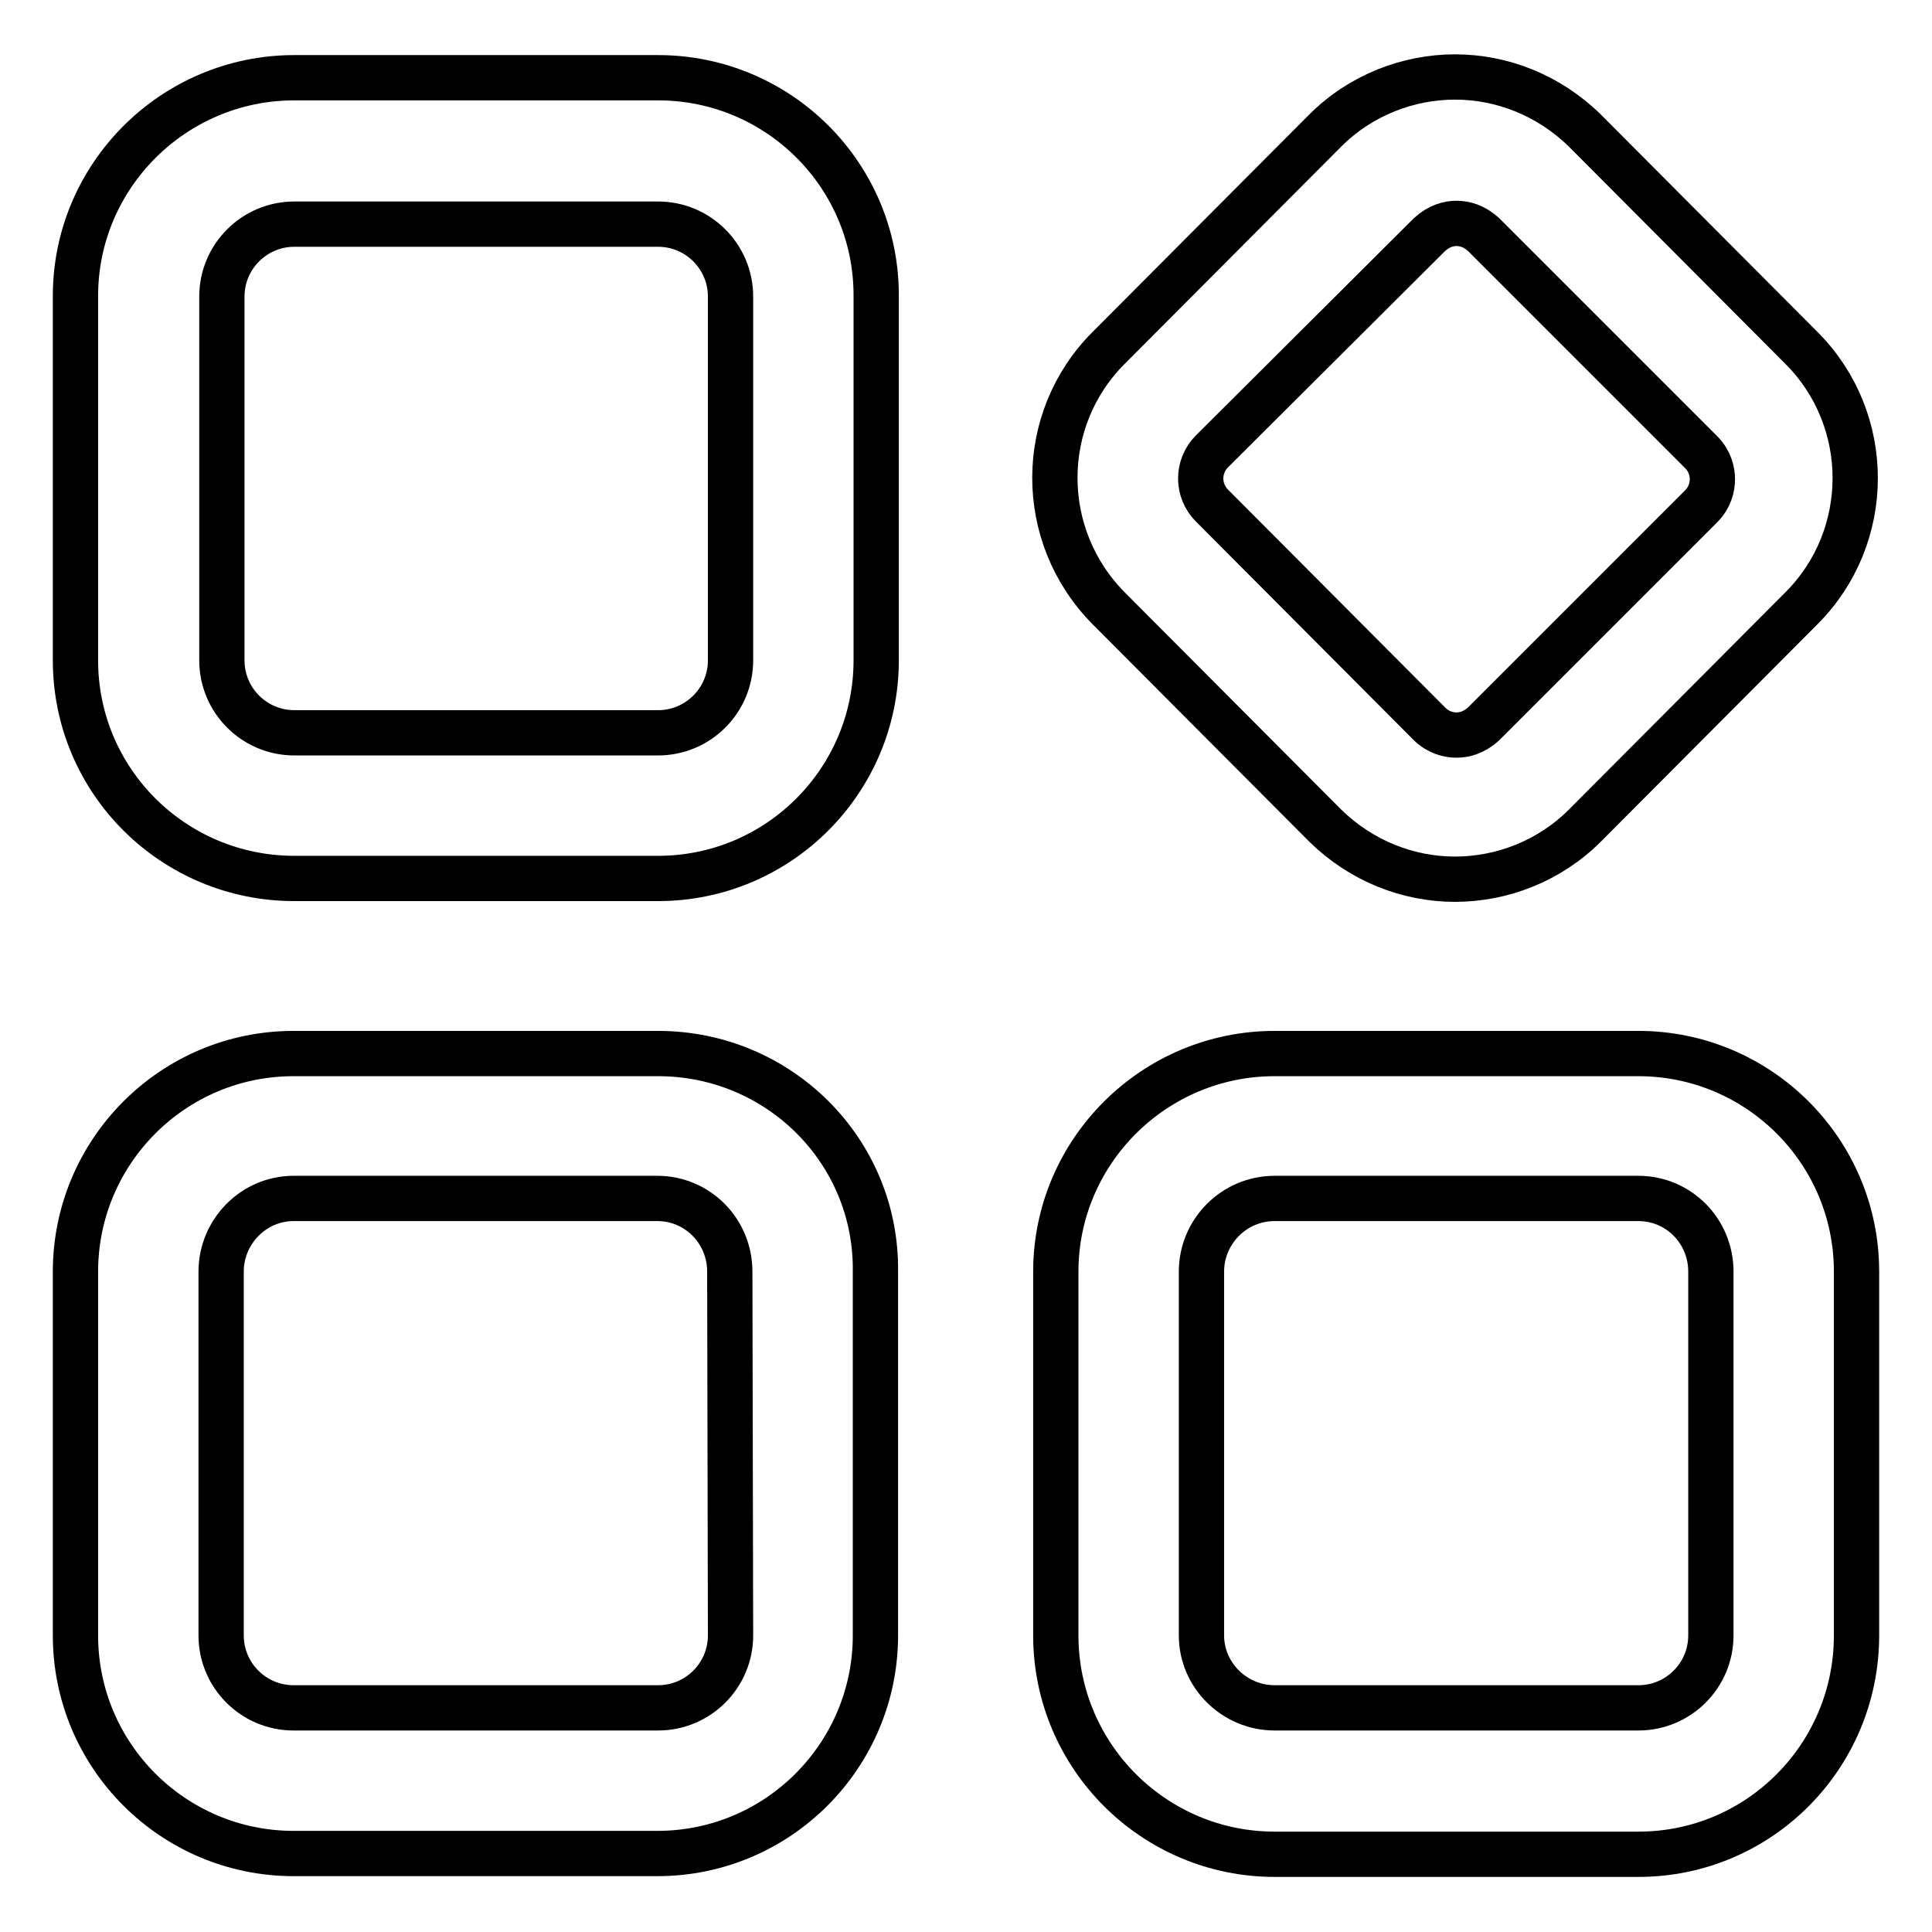
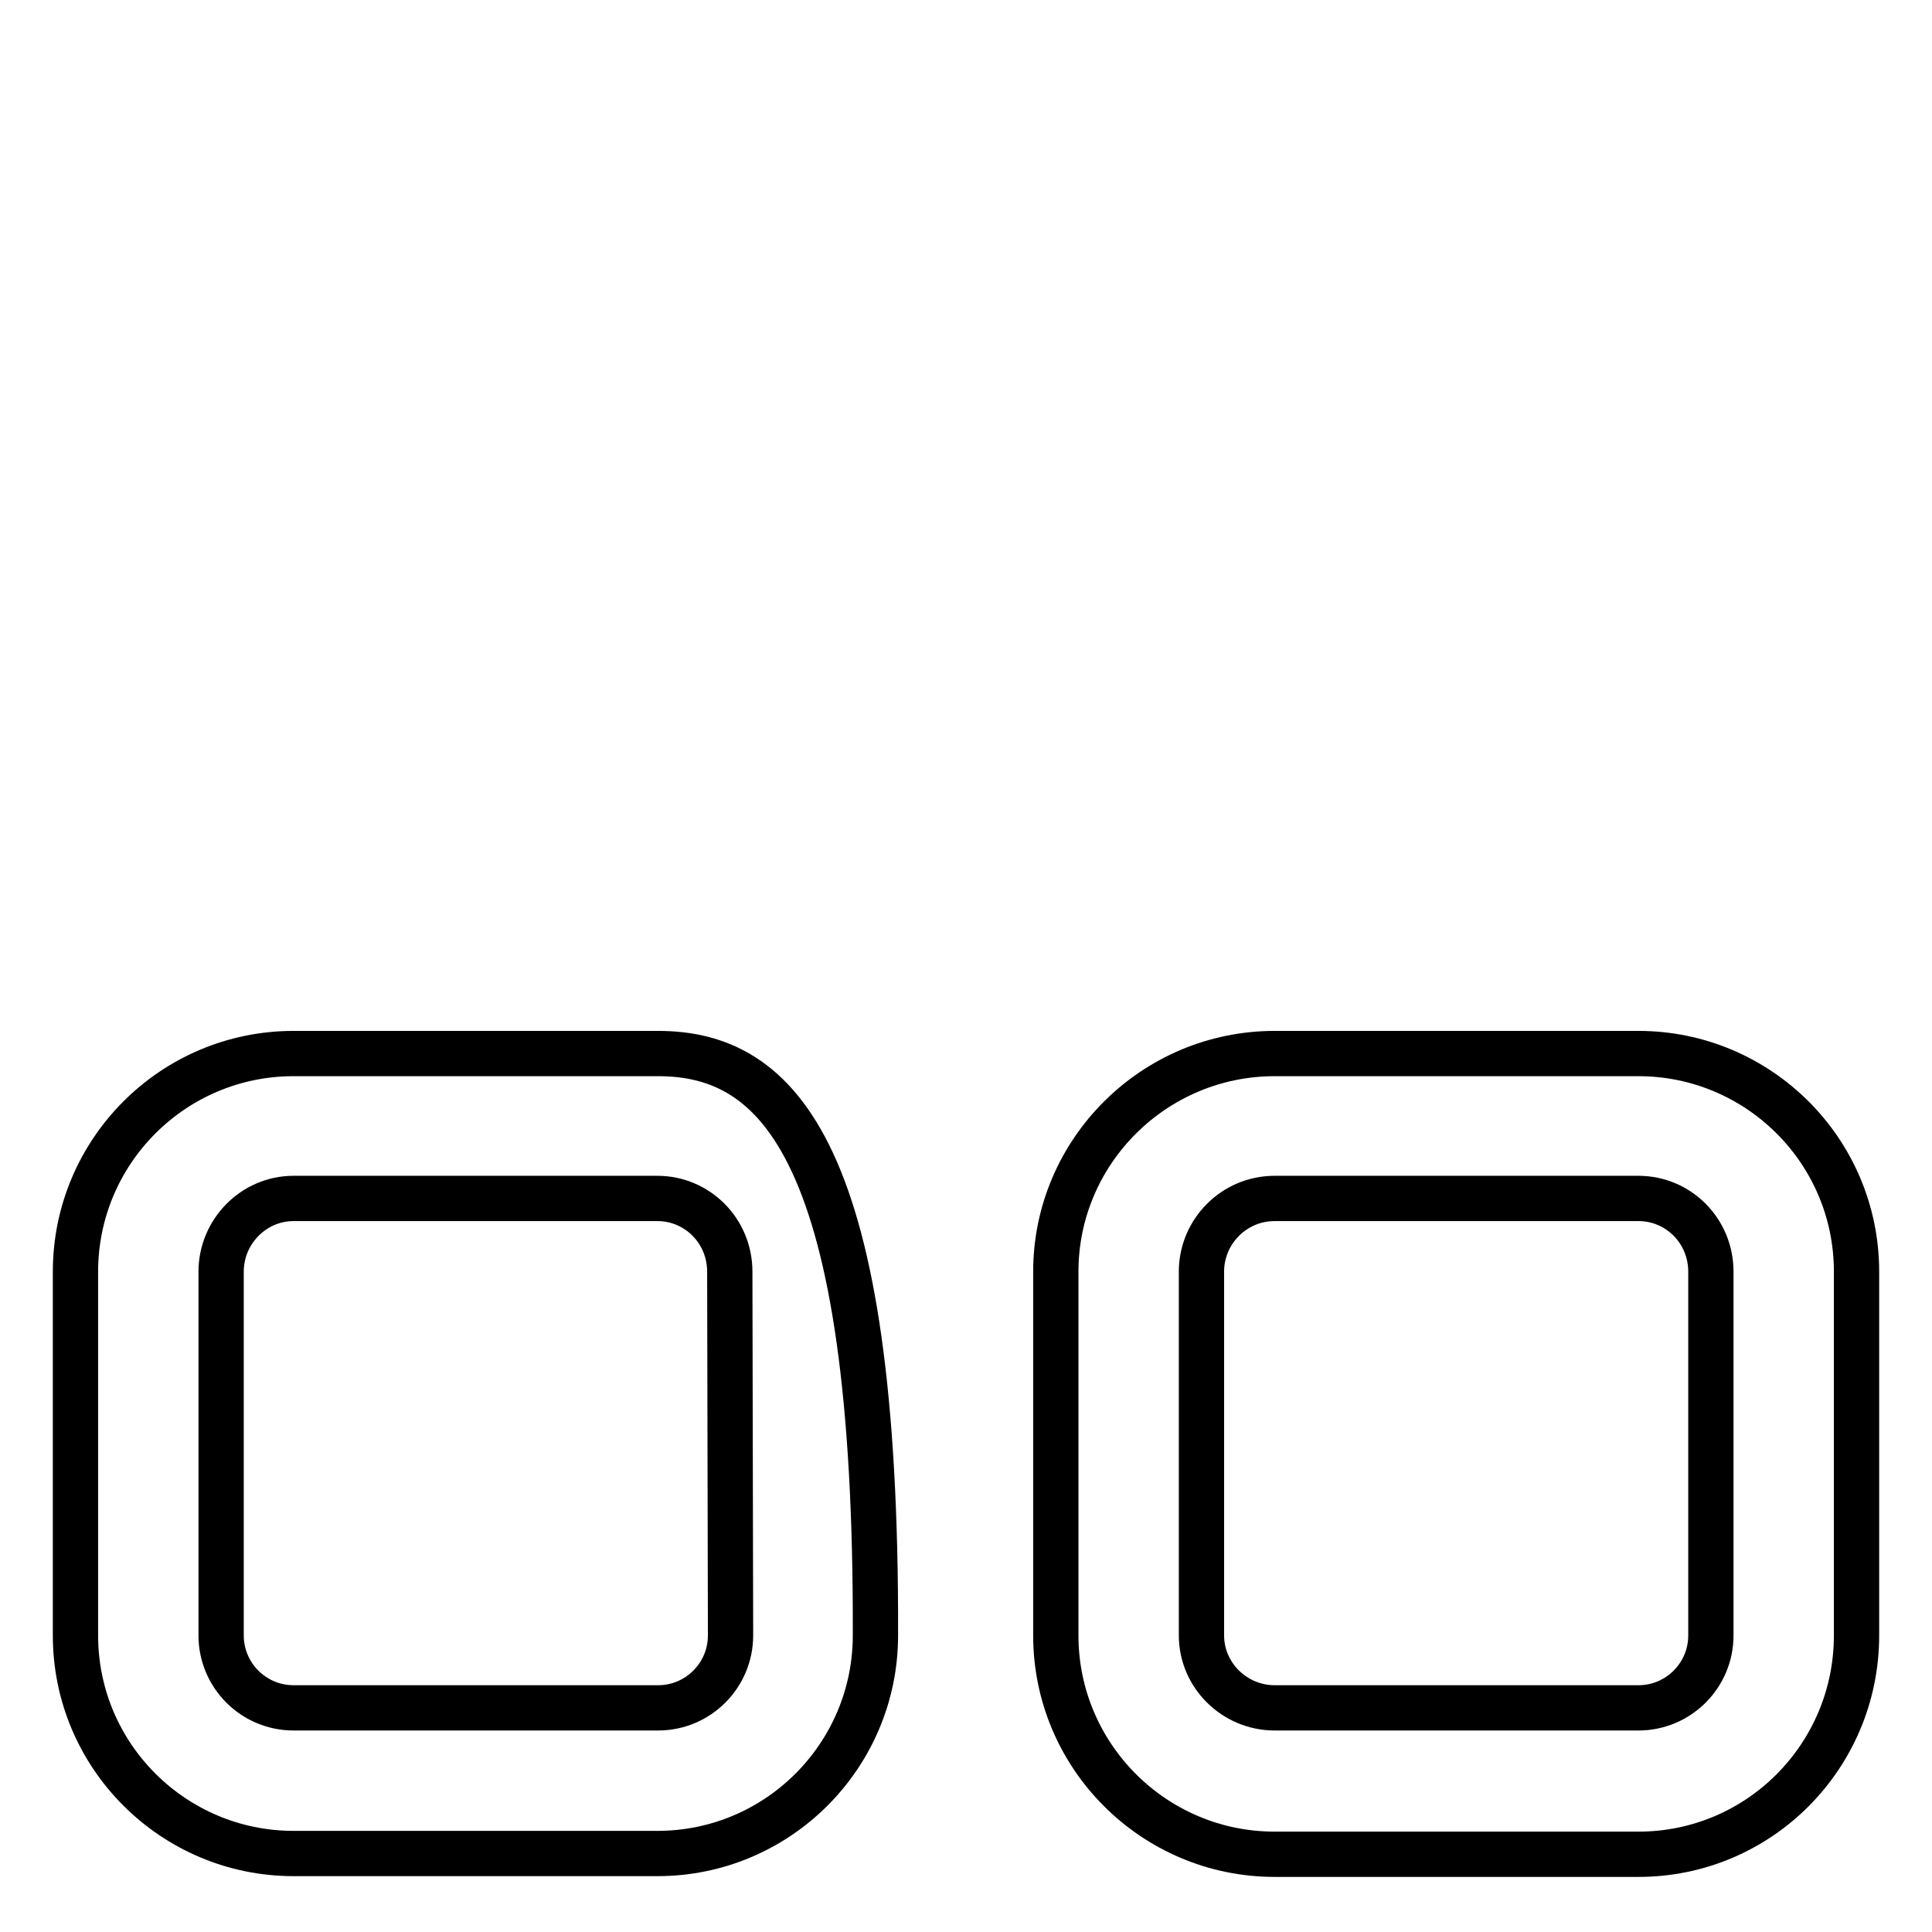
<svg xmlns="http://www.w3.org/2000/svg" version="1.1" x="0px" y="0px" viewBox="0 0 256 256" enable-background="new 0 0 256 256" xml:space="preserve">
  <g>
    <g>
-       <path stroke-width="6" fill-opacity="0" stroke="#000000" d="M87.2,10.3H39c-16,0-29,13-29,28.9v48.3c0,16,13,28.9,29,28.9h48.2c16,0,28.9-13,28.9-28.9V39.3C116.2,23.3,103.2,10.3,87.2,10.3z M96.8,87.5c0,5.3-4.3,9.6-9.6,9.6H39c-5.3,0-9.6-4.3-9.6-9.6V39.3c0-5.3,4.3-9.6,9.6-9.6h48.2c5.3,0,9.6,4.3,9.6,9.6V87.5z" />
-       <path stroke-width="6" fill-opacity="0" stroke="#000000" d="M87.2,139.6H38.9c-16,0-28.9,13-28.9,28.9v48.2c0,16,13,28.9,28.9,28.9h48.2c16,0,28.9-13,28.9-28.9v-48.2C116.2,152.5,103.2,139.6,87.2,139.6z M96.8,216.7c0,5.3-4.3,9.6-9.6,9.6H38.9c-5.3,0-9.6-4.3-9.6-9.6v-48.2c0-5.3,4.3-9.7,9.6-9.7h48.2c5.3,0,9.6,4.3,9.6,9.7L96.8,216.7L96.8,216.7z" />
+       <path stroke-width="6" fill-opacity="0" stroke="#000000" d="M87.2,139.6H38.9c-16,0-28.9,13-28.9,28.9v48.2c0,16,13,28.9,28.9,28.9h48.2c16,0,28.9-13,28.9-28.9C116.2,152.5,103.2,139.6,87.2,139.6z M96.8,216.7c0,5.3-4.3,9.6-9.6,9.6H38.9c-5.3,0-9.6-4.3-9.6-9.6v-48.2c0-5.3,4.3-9.7,9.6-9.7h48.2c5.3,0,9.6,4.3,9.6,9.7L96.8,216.7L96.8,216.7z" />
      <path stroke-width="6" fill-opacity="0" stroke="#000000" d="M217.1,139.6h-48.2c-16,0-29,13-29,28.9v48.2c0,16,13,29,29,29h48.2c16,0,28.9-13,28.9-29v-48.2C246,152.5,233,139.6,217.1,139.6z M226.7,216.7c0,5.3-4.3,9.6-9.6,9.6h-48.2c-5.3,0-9.7-4.3-9.7-9.6v-48.2c0-5.3,4.3-9.7,9.7-9.7h48.2c5.3,0,9.6,4.3,9.6,9.7L226.7,216.7L226.7,216.7z" />
-       <path stroke-width="6" fill-opacity="0" stroke="#000000" d="M175.6,109.4c4.8,4.7,11,7.1,17.2,7.1c6.2,0,12.5-2.4,17.2-7.1l28.7-28.8c9.5-9.5,9.5-25,0-34.5l-28.7-28.8c-4.8-4.7-11-7.1-17.2-7.1c-6.2,0-12.5,2.4-17.2,7.1l-28.7,28.8c-9.5,9.5-9.5,24.9,0,34.5L175.6,109.4z M160.6,59.8l28.8-28.7c1.3-1.2,2.6-1.5,3.6-1.5s2.3,0.3,3.6,1.5l28.8,28.8c1.2,1.2,1.5,2.6,1.5,3.6s-0.3,2.4-1.5,3.6l-28.8,28.8c-1.3,1.2-2.6,1.5-3.6,1.5s-2.4-0.3-3.6-1.5L160.6,67C158.6,65,158.6,61.8,160.6,59.8z" />
    </g>
  </g>
</svg>